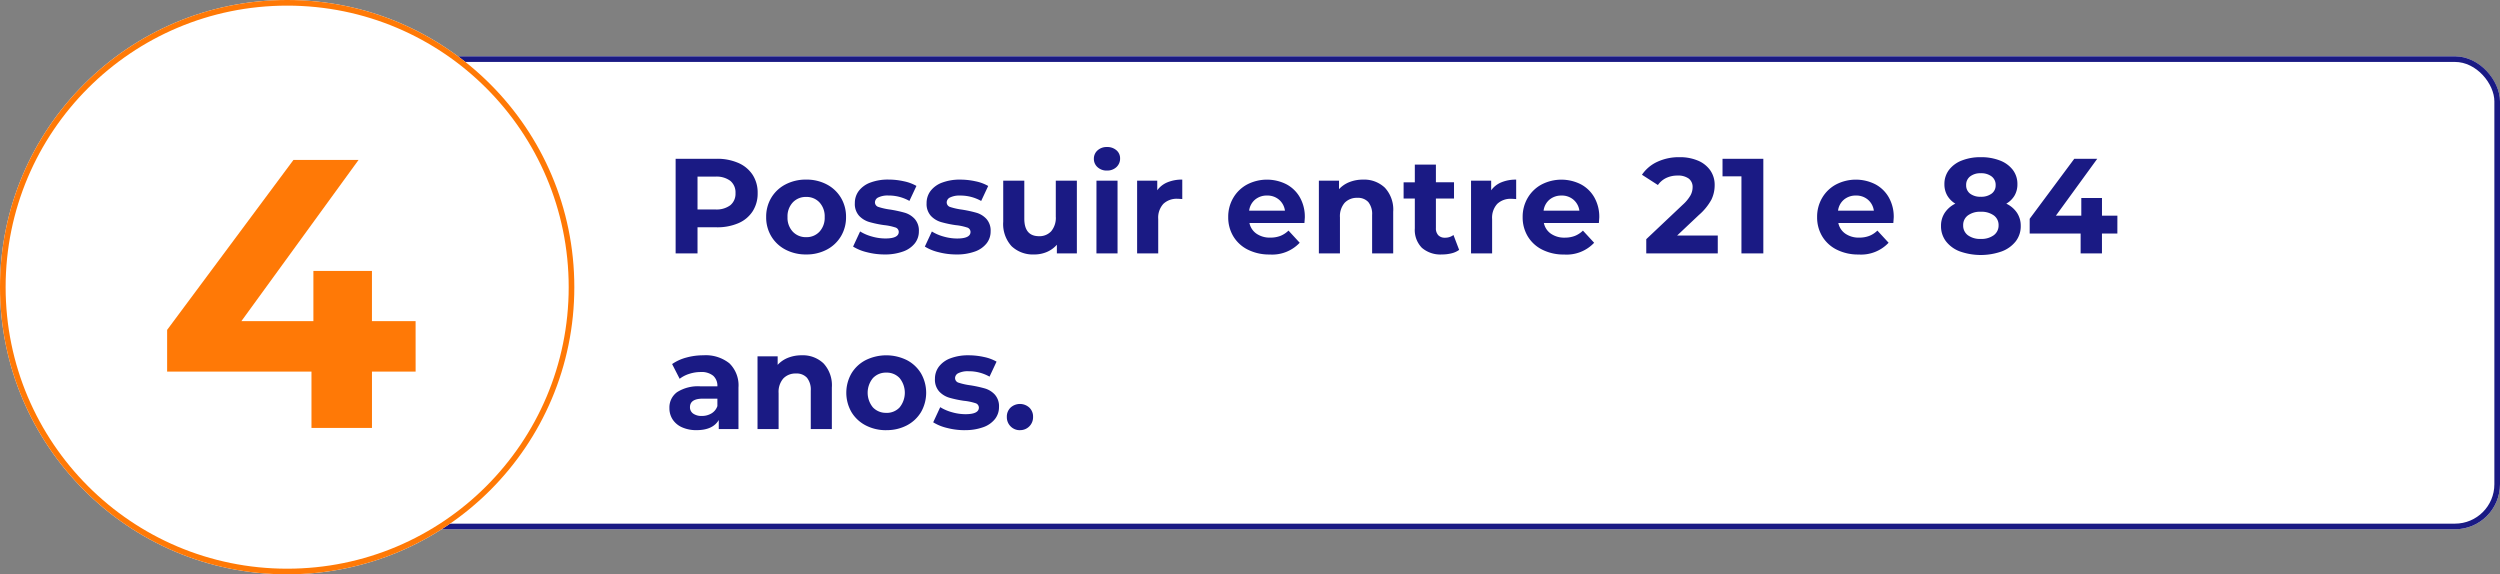
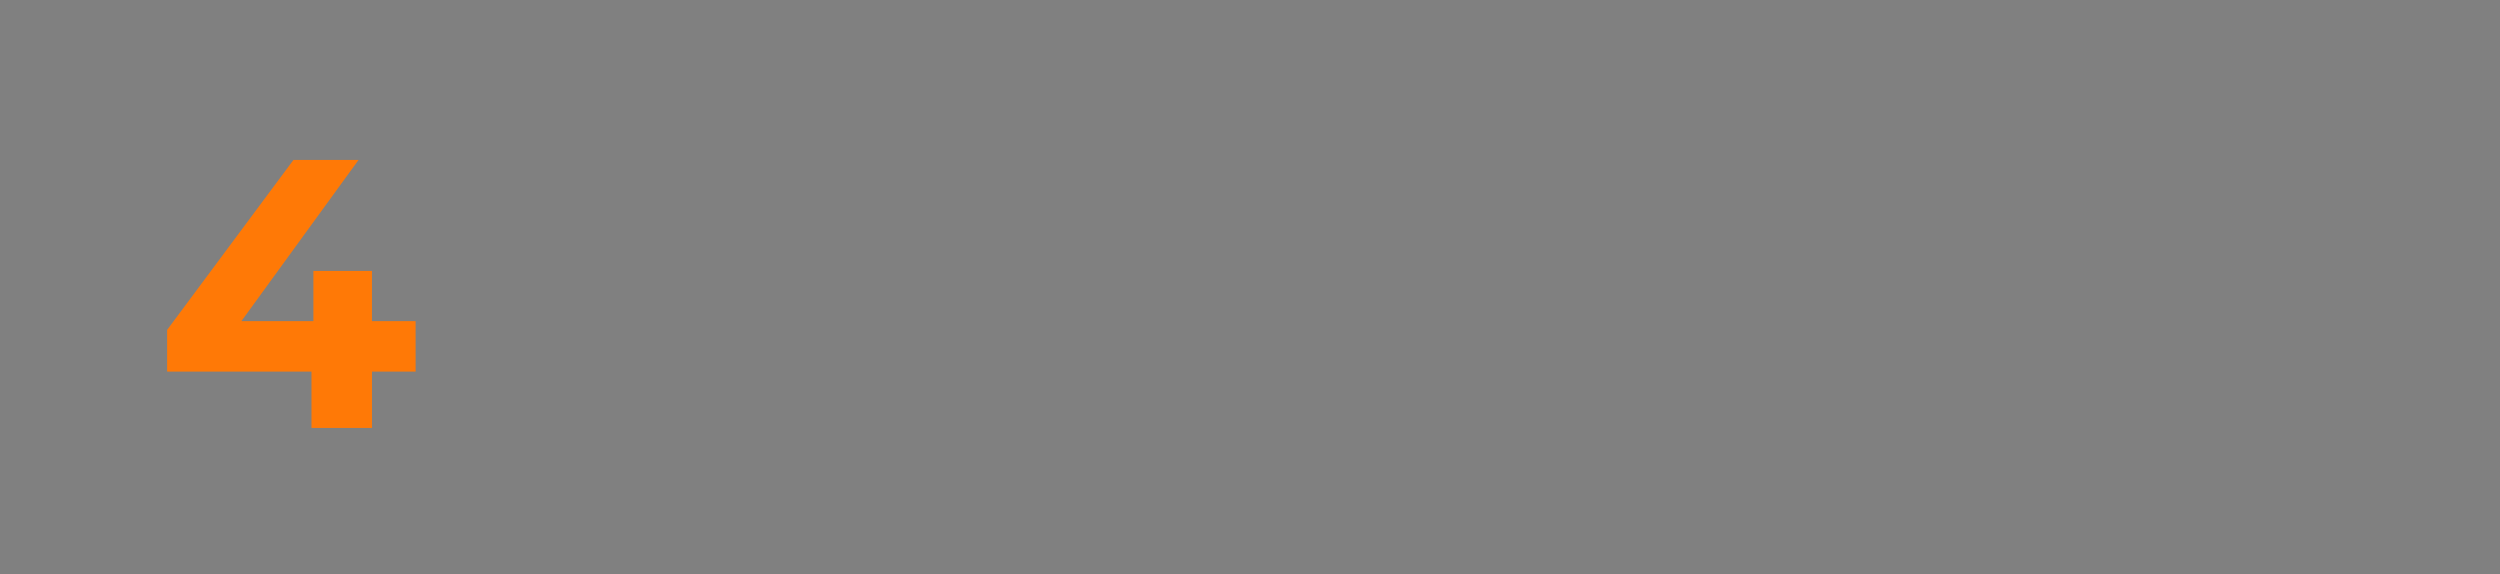
<svg xmlns="http://www.w3.org/2000/svg" id="Component_73_5" data-name="Component 73 – 5" width="444" height="102" viewBox="0 0 444 102">
  <rect x="0" y="0" width="444" height="102" fill="#808080" stroke="none" />
  <g id="Rectangle_3038" data-name="Rectangle 3038" transform="translate(70 10)" fill="#fff" stroke="#1a1a84" stroke-width="1">
-     <rect width="374" height="84" rx="8" stroke="none" />
-     <rect x="0.5" y="0.5" width="373" height="83" rx="7.5" fill="none" />
-   </g>
-   <path id="Path_1254" data-name="Path 1254" d="M9.264,6.2a9.333,9.333,0,0,1,3.876.744,5.758,5.758,0,0,1,2.532,2.112,5.818,5.818,0,0,1,.888,3.24,5.834,5.834,0,0,1-.888,3.228,5.656,5.656,0,0,1-2.532,2.112,9.466,9.466,0,0,1-3.876.732H5.88V23H1.992V6.2Zm-.216,9a4.083,4.083,0,0,0,2.664-.756,2.633,2.633,0,0,0,.912-2.148,2.661,2.661,0,0,0-.912-2.172,4.083,4.083,0,0,0-2.664-.756H5.88V15.2Zm16.128,7.992a7.742,7.742,0,0,1-3.66-.852,6.334,6.334,0,0,1-2.532-2.364,6.514,6.514,0,0,1-.912-3.432,6.514,6.514,0,0,1,.912-3.432,6.334,6.334,0,0,1,2.532-2.364,7.742,7.742,0,0,1,3.66-.852,7.671,7.671,0,0,1,3.648.852,6.353,6.353,0,0,1,2.52,2.364,6.514,6.514,0,0,1,.912,3.432,6.514,6.514,0,0,1-.912,3.432,6.353,6.353,0,0,1-2.52,2.364A7.671,7.671,0,0,1,25.176,23.192Zm0-3.072a3.118,3.118,0,0,0,2.364-.972,3.623,3.623,0,0,0,.924-2.6,3.623,3.623,0,0,0-.924-2.6,3.118,3.118,0,0,0-2.364-.972,3.157,3.157,0,0,0-2.376.972,3.6,3.6,0,0,0-.936,2.6,3.6,3.6,0,0,0,.936,2.6A3.157,3.157,0,0,0,25.176,20.12ZM39.1,23.192a12.543,12.543,0,0,1-3.144-.4,8.214,8.214,0,0,1-2.448-1l1.248-2.688a7.855,7.855,0,0,0,2.088.9,8.751,8.751,0,0,0,2.4.348q2.376,0,2.376-1.176a.832.832,0,0,0-.648-.792,9.6,9.6,0,0,0-1.992-.408,19.217,19.217,0,0,1-2.616-.552,4.059,4.059,0,0,1-1.788-1.1,3.139,3.139,0,0,1-.756-2.256,3.534,3.534,0,0,1,.708-2.172,4.557,4.557,0,0,1,2.064-1.476,8.815,8.815,0,0,1,3.2-.528,12.575,12.575,0,0,1,2.724.3,7.614,7.614,0,0,1,2.244.828l-1.248,2.664a7.45,7.45,0,0,0-3.72-.96,3.785,3.785,0,0,0-1.8.336.988.988,0,0,0-.6.864.858.858,0,0,0,.648.84,11.472,11.472,0,0,0,2.064.456,22.094,22.094,0,0,1,2.592.564,3.894,3.894,0,0,1,1.752,1.092,3.1,3.1,0,0,1,.744,2.208,3.41,3.41,0,0,1-.72,2.136,4.6,4.6,0,0,1-2.1,1.452A9.356,9.356,0,0,1,39.1,23.192Zm12.744,0a12.543,12.543,0,0,1-3.144-.4,8.214,8.214,0,0,1-2.448-1L47.5,19.112a7.855,7.855,0,0,0,2.088.9,8.751,8.751,0,0,0,2.4.348q2.376,0,2.376-1.176a.832.832,0,0,0-.648-.792,9.6,9.6,0,0,0-1.992-.408,19.217,19.217,0,0,1-2.616-.552,4.059,4.059,0,0,1-1.788-1.1,3.139,3.139,0,0,1-.756-2.256,3.534,3.534,0,0,1,.708-2.172,4.557,4.557,0,0,1,2.064-1.476,8.815,8.815,0,0,1,3.2-.528,12.575,12.575,0,0,1,2.724.3,7.614,7.614,0,0,1,2.244.828l-1.248,2.664a7.45,7.45,0,0,0-3.72-.96,3.785,3.785,0,0,0-1.8.336.988.988,0,0,0-.6.864.858.858,0,0,0,.648.84,11.472,11.472,0,0,0,2.064.456,22.094,22.094,0,0,1,2.592.564,3.894,3.894,0,0,1,1.752,1.092,3.1,3.1,0,0,1,.744,2.208,3.41,3.41,0,0,1-.72,2.136,4.6,4.6,0,0,1-2.1,1.452A9.356,9.356,0,0,1,51.84,23.192Zm21.408-13.1V23H69.7V21.464a4.965,4.965,0,0,1-1.776,1.284,5.587,5.587,0,0,1-2.232.444,5.5,5.5,0,0,1-4.032-1.464,5.836,5.836,0,0,1-1.488-4.344v-7.3h3.744v6.744q0,3.12,2.616,3.12a2.812,2.812,0,0,0,2.16-.876,3.7,3.7,0,0,0,.816-2.6V10.088Zm3.48,0h3.744V23H76.728Zm1.872-1.8a2.375,2.375,0,0,1-1.68-.6A1.946,1.946,0,0,1,76.272,6.2a1.946,1.946,0,0,1,.648-1.488,2.375,2.375,0,0,1,1.68-.6,2.434,2.434,0,0,1,1.68.576,1.847,1.847,0,0,1,.648,1.44,2.038,2.038,0,0,1-.648,1.548A2.347,2.347,0,0,1,78.6,8.288Zm8.928,3.5a4.163,4.163,0,0,1,1.812-1.416,6.725,6.725,0,0,1,2.628-.48v3.456q-.624-.048-.84-.048a3.432,3.432,0,0,0-2.52.9,3.637,3.637,0,0,0-.912,2.7V23H83.952V10.088h3.576Zm26.208,4.8q0,.072-.072,1.008H103.9a3.042,3.042,0,0,0,1.248,1.9,4.134,4.134,0,0,0,2.448.7,4.957,4.957,0,0,0,1.788-.3,4.331,4.331,0,0,0,1.452-.948l1.992,2.16a6.7,6.7,0,0,1-5.328,2.088,8.428,8.428,0,0,1-3.864-.852,6.246,6.246,0,0,1-2.592-2.364,6.514,6.514,0,0,1-.912-3.432,6.6,6.6,0,0,1,.9-3.42,6.305,6.305,0,0,1,2.472-2.376,7.653,7.653,0,0,1,6.948-.036,5.956,5.956,0,0,1,2.412,2.34A6.978,6.978,0,0,1,113.736,16.592Zm-6.7-3.864a3.224,3.224,0,0,0-2.136.72,3.065,3.065,0,0,0-1.056,1.968h6.36a3.1,3.1,0,0,0-1.056-1.956A3.156,3.156,0,0,0,107.04,12.728ZM124.08,9.9a5.314,5.314,0,0,1,3.876,1.44,5.71,5.71,0,0,1,1.476,4.272V23h-3.744V16.184a3.366,3.366,0,0,0-.672-2.292,2.464,2.464,0,0,0-1.944-.756,2.98,2.98,0,0,0-2.256.876,3.627,3.627,0,0,0-.84,2.6V23h-3.744V10.088h3.576V11.6a4.965,4.965,0,0,1,1.848-1.26A6.439,6.439,0,0,1,124.08,9.9Zm17.064,12.48a3.848,3.848,0,0,1-1.356.612,6.856,6.856,0,0,1-1.692.2,5.027,5.027,0,0,1-3.564-1.176,4.5,4.5,0,0,1-1.26-3.456v-5.3H131.28v-2.88h1.992V7.232h3.744v3.144h3.216v2.88h-3.216v5.256a1.763,1.763,0,0,0,.42,1.26,1.557,1.557,0,0,0,1.188.444,2.406,2.406,0,0,0,1.512-.48Zm5.688-10.584a4.163,4.163,0,0,1,1.812-1.416,6.725,6.725,0,0,1,2.628-.48v3.456q-.624-.048-.84-.048a3.432,3.432,0,0,0-2.52.9A3.637,3.637,0,0,0,147,16.9V23h-3.744V10.088h3.576Zm19.2,4.8q0,.072-.072,1.008h-9.768a3.042,3.042,0,0,0,1.248,1.9,4.134,4.134,0,0,0,2.448.7,4.957,4.957,0,0,0,1.788-.3,4.331,4.331,0,0,0,1.452-.948l1.992,2.16a6.7,6.7,0,0,1-5.328,2.088,8.428,8.428,0,0,1-3.864-.852,6.246,6.246,0,0,1-2.592-2.364,6.514,6.514,0,0,1-.912-3.432,6.6,6.6,0,0,1,.9-3.42,6.305,6.305,0,0,1,2.472-2.376,7.653,7.653,0,0,1,6.948-.036,5.956,5.956,0,0,1,2.412,2.34A6.978,6.978,0,0,1,166.032,16.592Zm-6.7-3.864a3.224,3.224,0,0,0-2.136.72,3.065,3.065,0,0,0-1.056,1.968h6.36a3.1,3.1,0,0,0-1.056-1.956A3.156,3.156,0,0,0,159.336,12.728Zm27.744,7.1V23h-12.7V20.48l6.48-6.12a6.881,6.881,0,0,0,1.392-1.692,3.078,3.078,0,0,0,.36-1.4,1.856,1.856,0,0,0-.684-1.548,3.183,3.183,0,0,0-2-.54,4.6,4.6,0,0,0-1.992.42,3.815,3.815,0,0,0-1.488,1.26l-2.832-1.824a6.644,6.644,0,0,1,2.712-2.292,9.058,9.058,0,0,1,3.96-.828,8.142,8.142,0,0,1,3.276.612,5.049,5.049,0,0,1,2.184,1.728,4.471,4.471,0,0,1,.78,2.628,5.858,5.858,0,0,1-.576,2.568,9.886,9.886,0,0,1-2.232,2.736l-3.864,3.648ZM195.168,6.2V23H191.28V9.32h-3.36V6.2Zm23.16,10.392q0,.072-.072,1.008h-9.768a3.042,3.042,0,0,0,1.248,1.9,4.134,4.134,0,0,0,2.448.7,4.957,4.957,0,0,0,1.788-.3,4.331,4.331,0,0,0,1.452-.948l1.992,2.16a6.7,6.7,0,0,1-5.328,2.088,8.428,8.428,0,0,1-3.864-.852,6.246,6.246,0,0,1-2.592-2.364,6.514,6.514,0,0,1-.912-3.432,6.6,6.6,0,0,1,.9-3.42,6.305,6.305,0,0,1,2.472-2.376,7.653,7.653,0,0,1,6.948-.036,5.956,5.956,0,0,1,2.412,2.34A6.978,6.978,0,0,1,218.328,16.592Zm-6.7-3.864a3.224,3.224,0,0,0-2.136.72,3.065,3.065,0,0,0-1.056,1.968h6.36a3.1,3.1,0,0,0-1.056-1.956A3.156,3.156,0,0,0,211.632,12.728Zm26.688,1.44a4.754,4.754,0,0,1,1.908,1.632,4.153,4.153,0,0,1,.66,2.328A4.364,4.364,0,0,1,240,20.852a5.67,5.67,0,0,1-2.5,1.8,11.162,11.162,0,0,1-7.428,0,5.592,5.592,0,0,1-2.472-1.8,4.4,4.4,0,0,1-.876-2.724,4.153,4.153,0,0,1,.66-2.328,4.787,4.787,0,0,1,1.884-1.632,4.1,4.1,0,0,1-1.44-1.452,3.946,3.946,0,0,1-.5-2,4.1,4.1,0,0,1,.816-2.544,5.207,5.207,0,0,1,2.28-1.668,8.962,8.962,0,0,1,3.36-.588,9.127,9.127,0,0,1,3.4.588,5.2,5.2,0,0,1,2.292,1.668,4.1,4.1,0,0,1,.816,2.544,3.946,3.946,0,0,1-.5,2A4.044,4.044,0,0,1,238.32,14.168Zm-4.536-5.4a2.937,2.937,0,0,0-1.884.564,1.871,1.871,0,0,0-.708,1.548,1.825,1.825,0,0,0,.7,1.512,2.971,2.971,0,0,0,1.9.552,3.075,3.075,0,0,0,1.92-.552,1.8,1.8,0,0,0,.72-1.512,1.859,1.859,0,0,0-.72-1.548A3.029,3.029,0,0,0,233.784,8.768Zm0,11.664a3.689,3.689,0,0,0,2.316-.66,2.118,2.118,0,0,0,.852-1.764,2.086,2.086,0,0,0-.852-1.752,3.738,3.738,0,0,0-2.316-.648,3.642,3.642,0,0,0-2.28.648,2.1,2.1,0,0,0-.84,1.752,2.121,2.121,0,0,0,.84,1.776A3.642,3.642,0,0,0,233.784,20.432Zm24.264-.96h-2.736V23H251.52V19.472h-9.048V16.856L250.392,6.2h4.08l-7.344,10.1h4.512V13.16h3.672V16.3h2.736ZM6.936,41.1a6.72,6.72,0,0,1,4.608,1.428,5.465,5.465,0,0,1,1.608,4.308V54.2h-3.5V52.592q-1.056,1.8-3.936,1.8a6.109,6.109,0,0,1-2.58-.5A3.847,3.847,0,0,1,1.464,52.5,3.623,3.623,0,0,1,.888,50.48a3.364,3.364,0,0,1,1.356-2.832,6.91,6.91,0,0,1,4.188-1.032H9.408a2.386,2.386,0,0,0-.744-1.884,3.277,3.277,0,0,0-2.232-.66A6.517,6.517,0,0,0,4.4,44.4a5.365,5.365,0,0,0-1.692.876L1.368,42.656A8.109,8.109,0,0,1,3.9,41.5,11.342,11.342,0,0,1,6.936,41.1ZM6.648,51.872a3.261,3.261,0,0,0,1.7-.444A2.43,2.43,0,0,0,9.408,50.12V48.8H6.84q-2.3,0-2.3,1.512a1.346,1.346,0,0,0,.564,1.14A2.541,2.541,0,0,0,6.648,51.872ZM24.384,41.1a5.314,5.314,0,0,1,3.876,1.44,5.71,5.71,0,0,1,1.476,4.272V54.2H25.992V47.384a3.366,3.366,0,0,0-.672-2.292,2.464,2.464,0,0,0-1.944-.756,2.98,2.98,0,0,0-2.256.876,3.627,3.627,0,0,0-.84,2.6V54.2H16.536V41.288h3.576V42.8a4.965,4.965,0,0,1,1.848-1.26A6.439,6.439,0,0,1,24.384,41.1Zm15.024,13.3a7.742,7.742,0,0,1-3.66-.852,6.334,6.334,0,0,1-2.532-2.364,6.914,6.914,0,0,1,0-6.864,6.334,6.334,0,0,1,2.532-2.364,8.262,8.262,0,0,1,7.308,0,6.354,6.354,0,0,1,2.52,2.364,6.914,6.914,0,0,1,0,6.864,6.353,6.353,0,0,1-2.52,2.364A7.671,7.671,0,0,1,39.408,54.392Zm0-3.072a3.118,3.118,0,0,0,2.364-.972,4.131,4.131,0,0,0,0-5.208,3.118,3.118,0,0,0-2.364-.972,3.157,3.157,0,0,0-2.376.972,4.09,4.09,0,0,0,0,5.208A3.157,3.157,0,0,0,39.408,51.32Zm13.92,3.072a12.543,12.543,0,0,1-3.144-.4,8.214,8.214,0,0,1-2.448-1l1.248-2.688a7.855,7.855,0,0,0,2.088.9,8.751,8.751,0,0,0,2.4.348q2.376,0,2.376-1.176a.832.832,0,0,0-.648-.792,9.6,9.6,0,0,0-1.992-.408,19.217,19.217,0,0,1-2.616-.552,4.059,4.059,0,0,1-1.788-1.1,3.139,3.139,0,0,1-.756-2.256,3.534,3.534,0,0,1,.708-2.172,4.557,4.557,0,0,1,2.064-1.476,8.815,8.815,0,0,1,3.2-.528,12.575,12.575,0,0,1,2.724.3,7.614,7.614,0,0,1,2.244.828l-1.248,2.664a7.45,7.45,0,0,0-3.72-.96,3.785,3.785,0,0,0-1.8.336.988.988,0,0,0-.6.864.858.858,0,0,0,.648.84,11.472,11.472,0,0,0,2.064.456,22.093,22.093,0,0,1,2.592.564A3.894,3.894,0,0,1,58.68,48.08a3.1,3.1,0,0,1,.744,2.208,3.41,3.41,0,0,1-.72,2.136,4.6,4.6,0,0,1-2.1,1.452A9.356,9.356,0,0,1,53.328,54.392Zm9.816,0a2.25,2.25,0,0,1-1.656-.672,2.279,2.279,0,0,1-.672-1.68,2.191,2.191,0,0,1,.672-1.668,2.474,2.474,0,0,1,3.312,0,2.191,2.191,0,0,1,.672,1.668,2.279,2.279,0,0,1-.672,1.68A2.25,2.25,0,0,1,63.144,54.392Z" transform="translate(118 22)" fill="#1a1a84" />
+     </g>
  <g id="Ellipse_99" data-name="Ellipse 99" fill="#fff" stroke="#ff7906" stroke-width="1">
-     <circle cx="51" cy="51" r="51" stroke="none" />
-     <circle cx="51" cy="51" r="50.5" fill="none" />
-   </g>
+     </g>
  <path id="Path_1255" data-name="Path 1255" d="M22.814-10H15.062V0H4.318V-10H-21.318v-7.412L1.122-47.6h11.56L-8.126-18.972H4.658V-27.88h10.4v8.908h7.752Z" transform="translate(51 76)" fill="#ff7906" />
</svg>